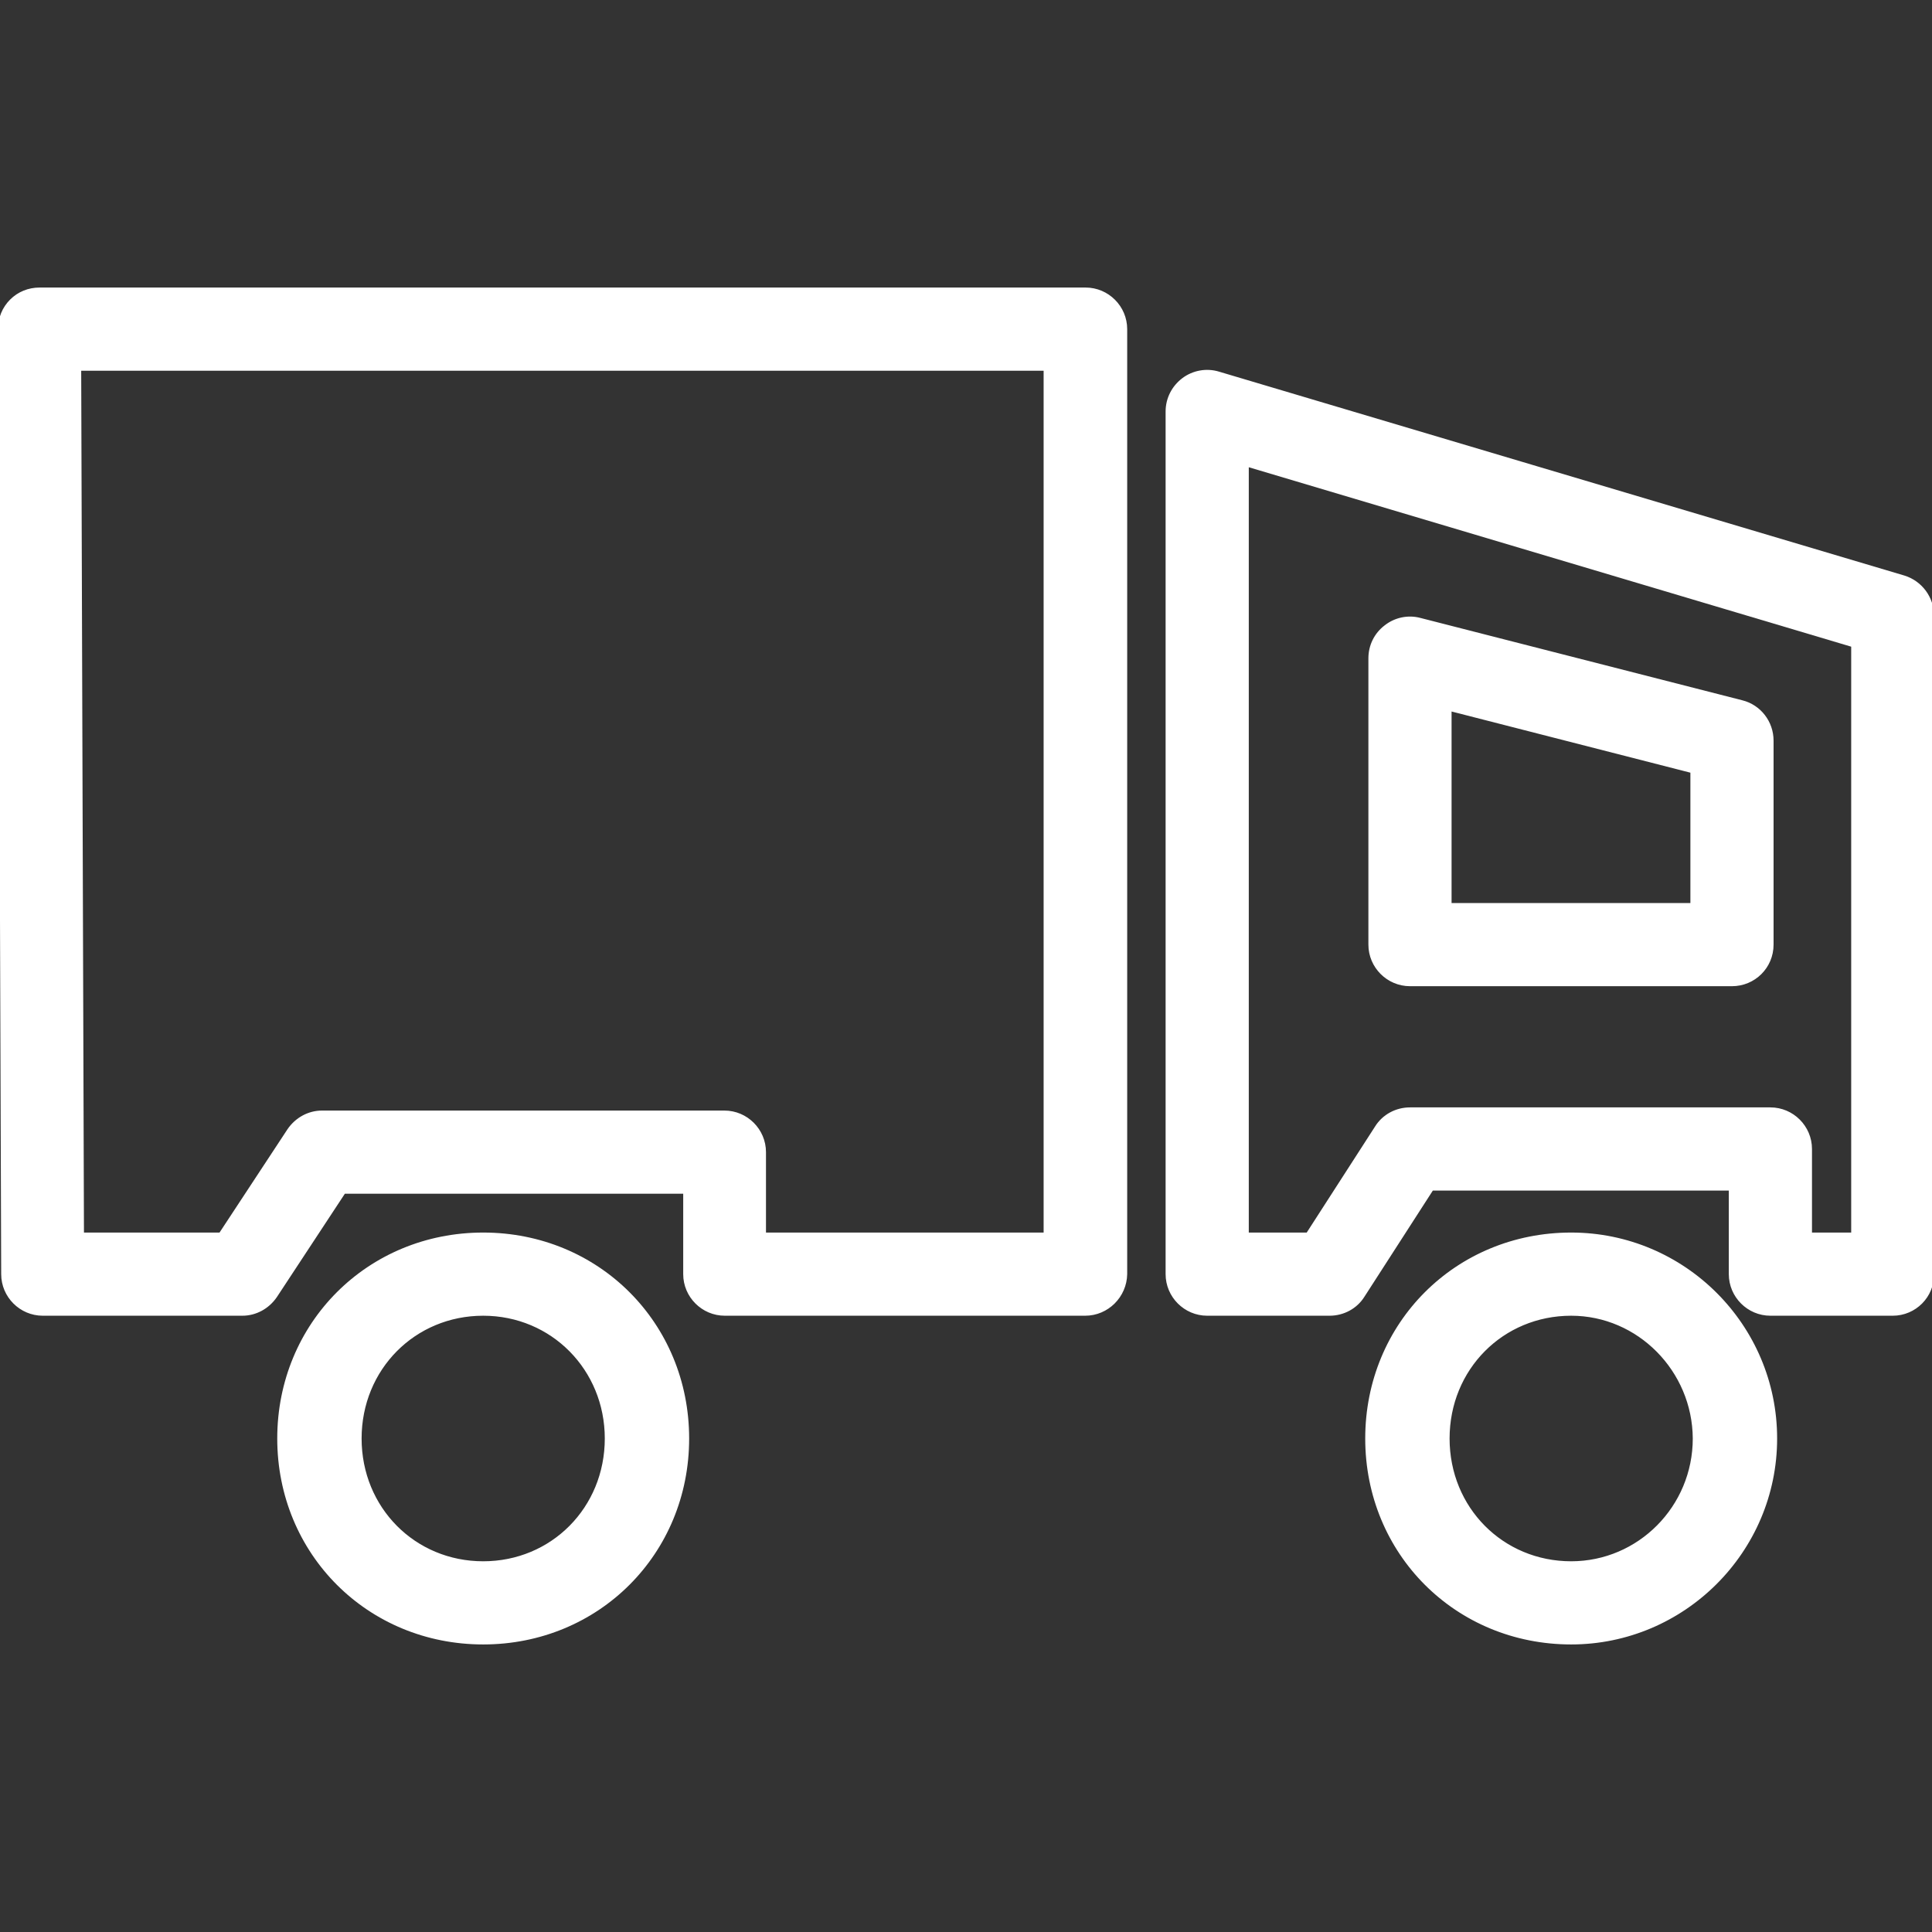
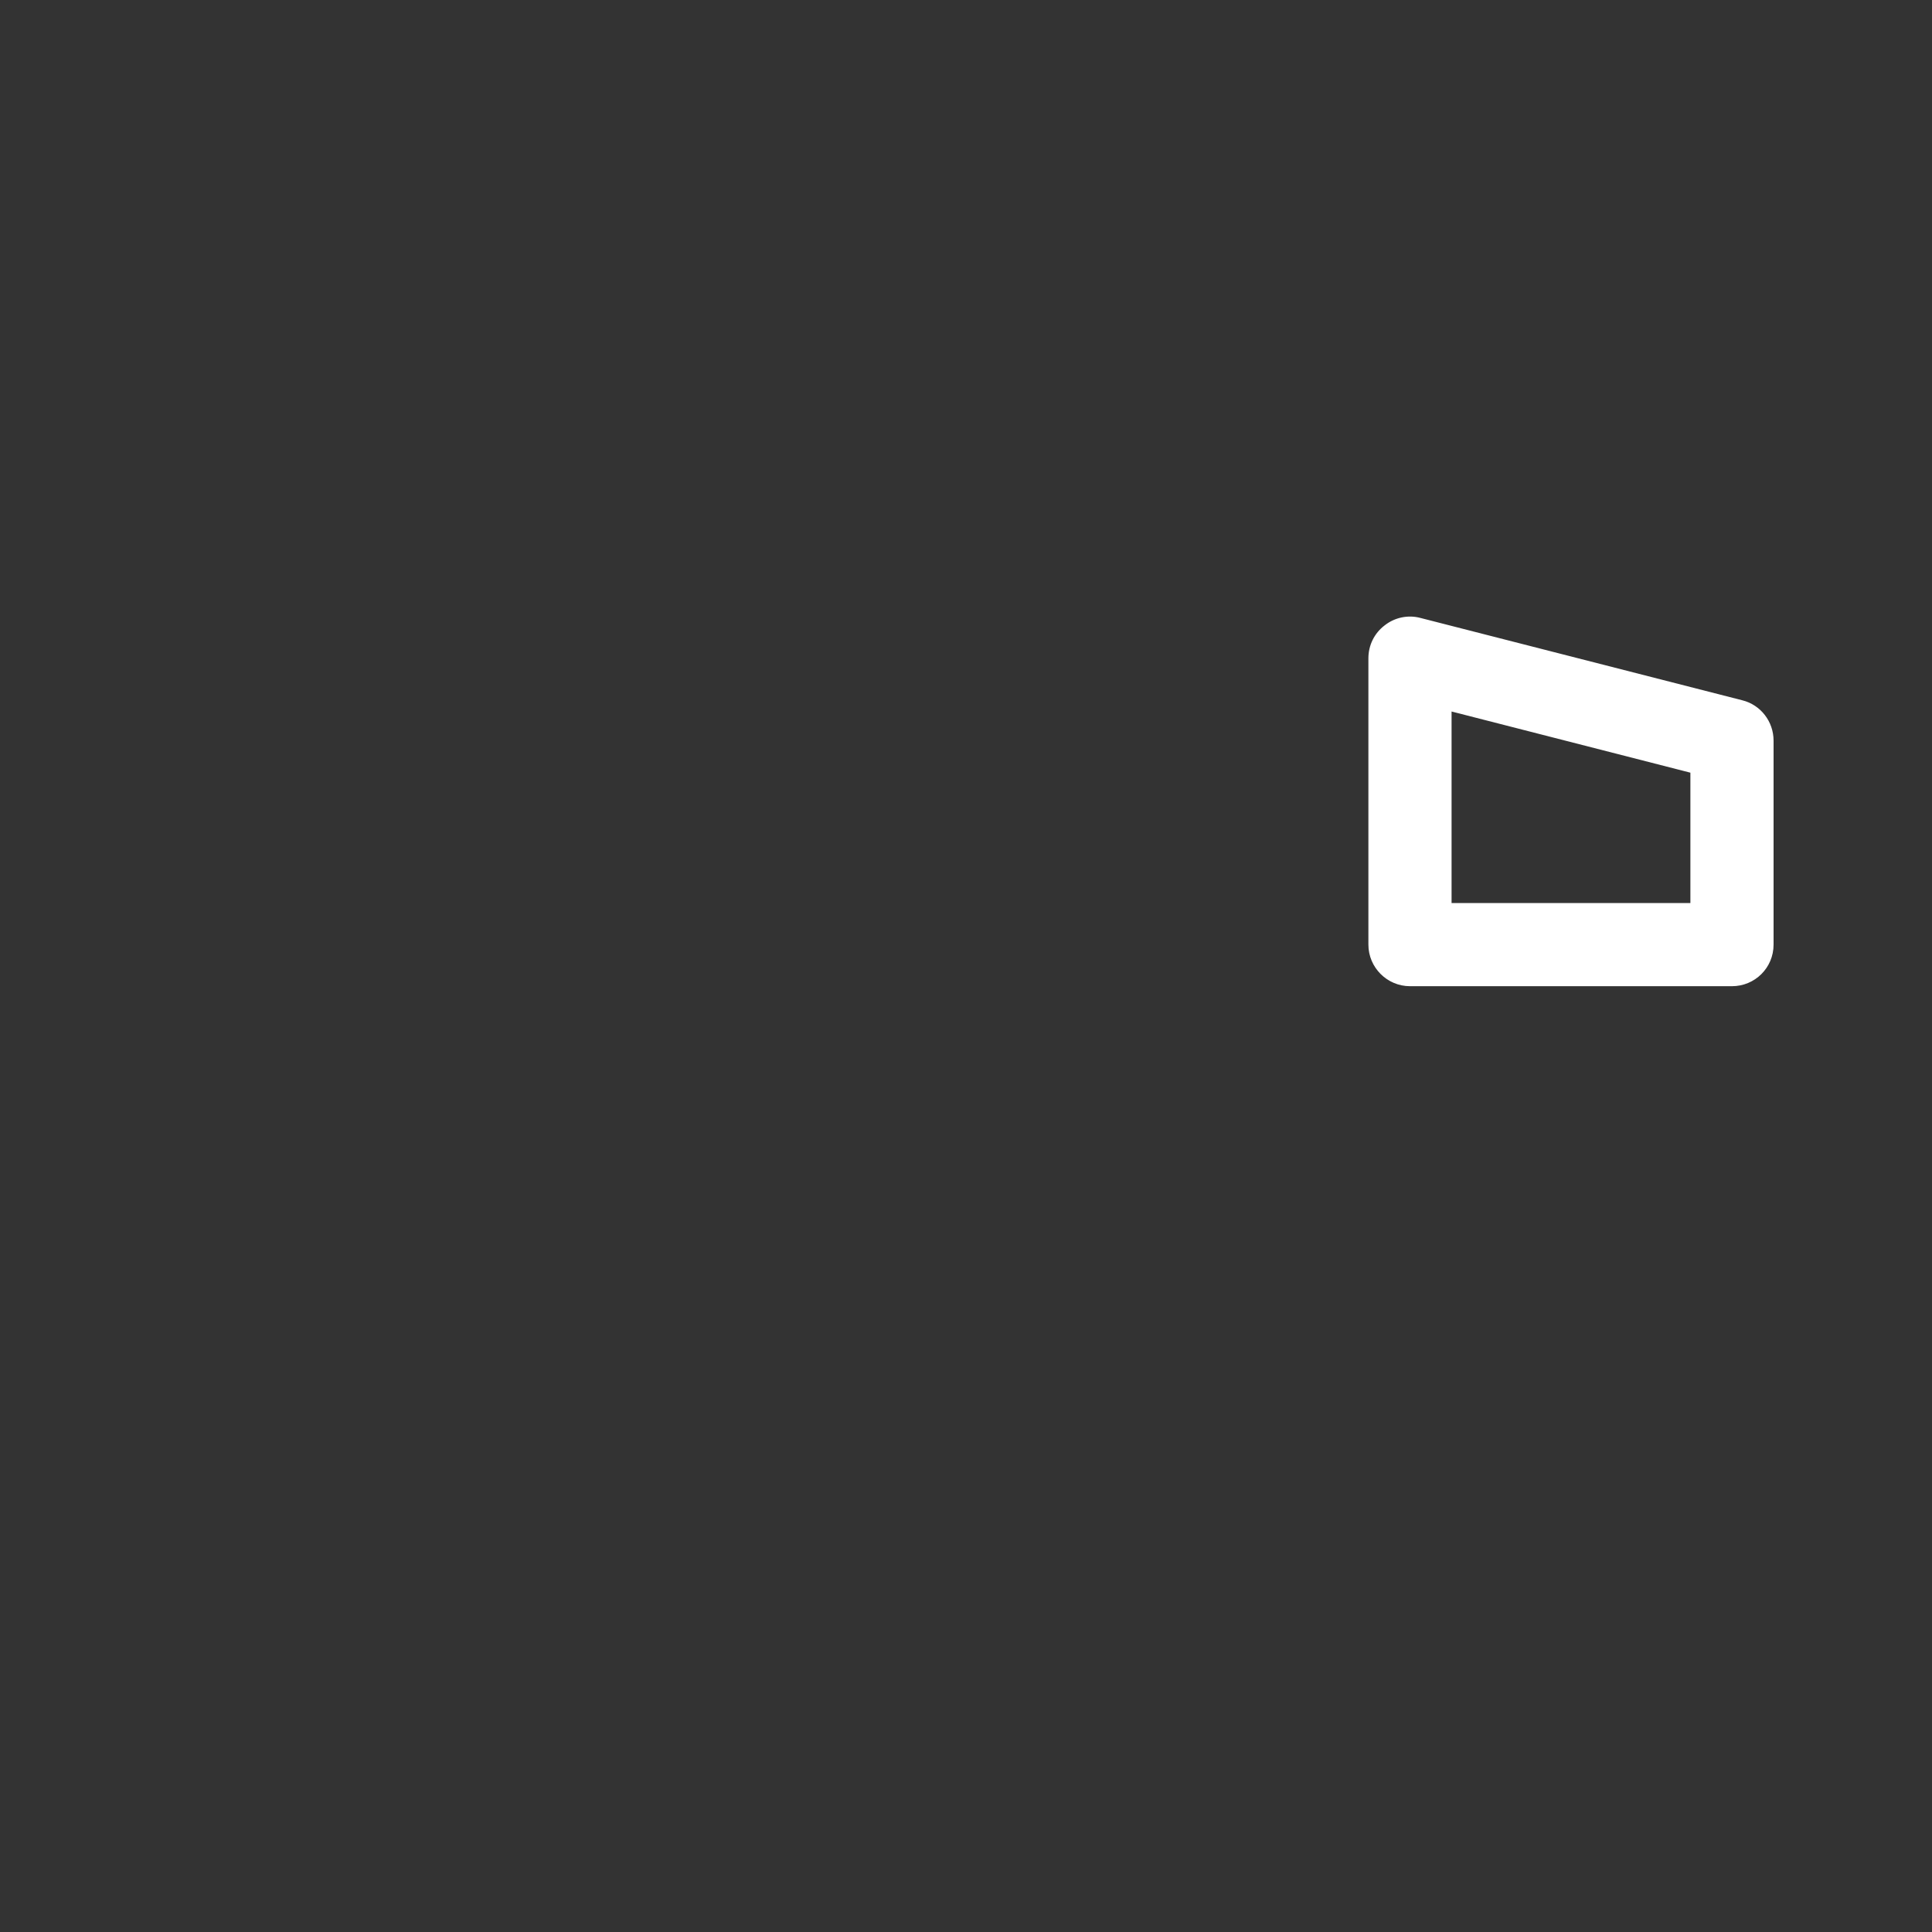
<svg xmlns="http://www.w3.org/2000/svg" stroke="#ffffff" xml:space="preserve" viewBox="0 0 487.802 487.802" id="Layer_1" version="1.1" width="64px" height="64px" fill="#ffffff">
  <rect x="0" y="0" width="487.802" height="487.802" fill="#333333" stroke="none" />
  <g stroke-width="0" id="SVGRepo_bgCarrier" />
  <g stroke-linejoin="round" stroke-linecap="round" id="SVGRepo_tracerCarrier" />
  <g id="SVGRepo_iconCarrier">
    <g transform="translate(-1064 -1596)">
      <g>
        <g>
-           <path d="M1338.1,1669.101H1074c-2.7,0-5.2,1-7.1,2.9s-2.9,4.4-2.9,7.1l0.8,238.6c0,5.5,4.5,10,10,10h50.4c3.3,0,6.4-1.7,8.3-4.5 l17.3-26.3h86.2v20.8c0,5.5,4.5,10,10,10h91c5.5,0,10-4.5,10.1-10v-238.6C1348.1,1673.601,1343.6,1669.101,1338.1,1669.101z M1328,1907.701h-71h-0.1v-20.8c0-5.5-4.5-10-10-10h-101.6c-3.3,0-6.4,1.7-8.3,4.5l-17.3,26.3h-35l-0.7-218.6h244V1907.701z" />
-           <path d="M1544.7,1741.801l-173.1-51.5c-3-0.9-6.3-0.3-8.8,1.6s-4,4.8-4,8v217.8c0,5.5,4.5,10,10,10h30.9c3.4,0,6.6-1.7,8.4-4.6 l17.4-27h75.5v21.6c0,5.5,4.5,10,10,10h30.9c5.5,0,10-4.5,9.9-10v-166.3C1551.8,1747.001,1548.9,1743.101,1544.7,1741.801z M1531.9,1907.701H1521v-21.6c0-5.5-4.5-10-10-10h-91c-3.4,0-6.6,1.7-8.4,4.6l-17.4,27h-15.4v-194.4l153.1,45.6V1907.701z" />
-           <path d="M1186,1907.701c-28.9,0-51.5,22.6-51.5,51.5s22.6,51.5,51.5,51.5s51.5-22.6,51.5-51.5S1214.9,1907.701,1186,1907.701z M1186,1990.701c-17.5,0-31.2-13.8-31.2-31.5s13.7-31.5,31.2-31.5s31.2,13.9,31.2,31.5 C1217.2,1976.901,1203.5,1990.701,1186,1990.701z" />
-           <path d="M1460.7,1907.701c-28.9,0-51.5,22.6-51.5,51.5s22.6,51.5,51.5,51.5c28.3,0,51.5-23.1,51.5-51.5 S1489.1,1907.701,1460.7,1907.701z M1460.7,1990.701c-17.5,0-31.2-13.8-31.2-31.5s13.7-31.5,31.2-31.5 c17.1,0,31.1,14.2,31.2,31.5C1491.9,1976.601,1477.9,1990.701,1460.7,1990.701z" />
          <path d="M1420,1844.501h81.3v0c5.5,0,10-4.4,10-10v-51.5c0-4.6-3.1-8.6-7.5-9.7l-81.3-20.8c-3-0.8-6.2-0.1-8.6,1.8 c-2.5,1.9-3.9,4.8-3.9,7.9v72.3C1410,1840.001,1414.5,1844.501,1420,1844.501z M1430,1775.001l61.3,15.7v33.8H1430V1775.001z" />
        </g>
      </g>
    </g>
  </g>
</svg>